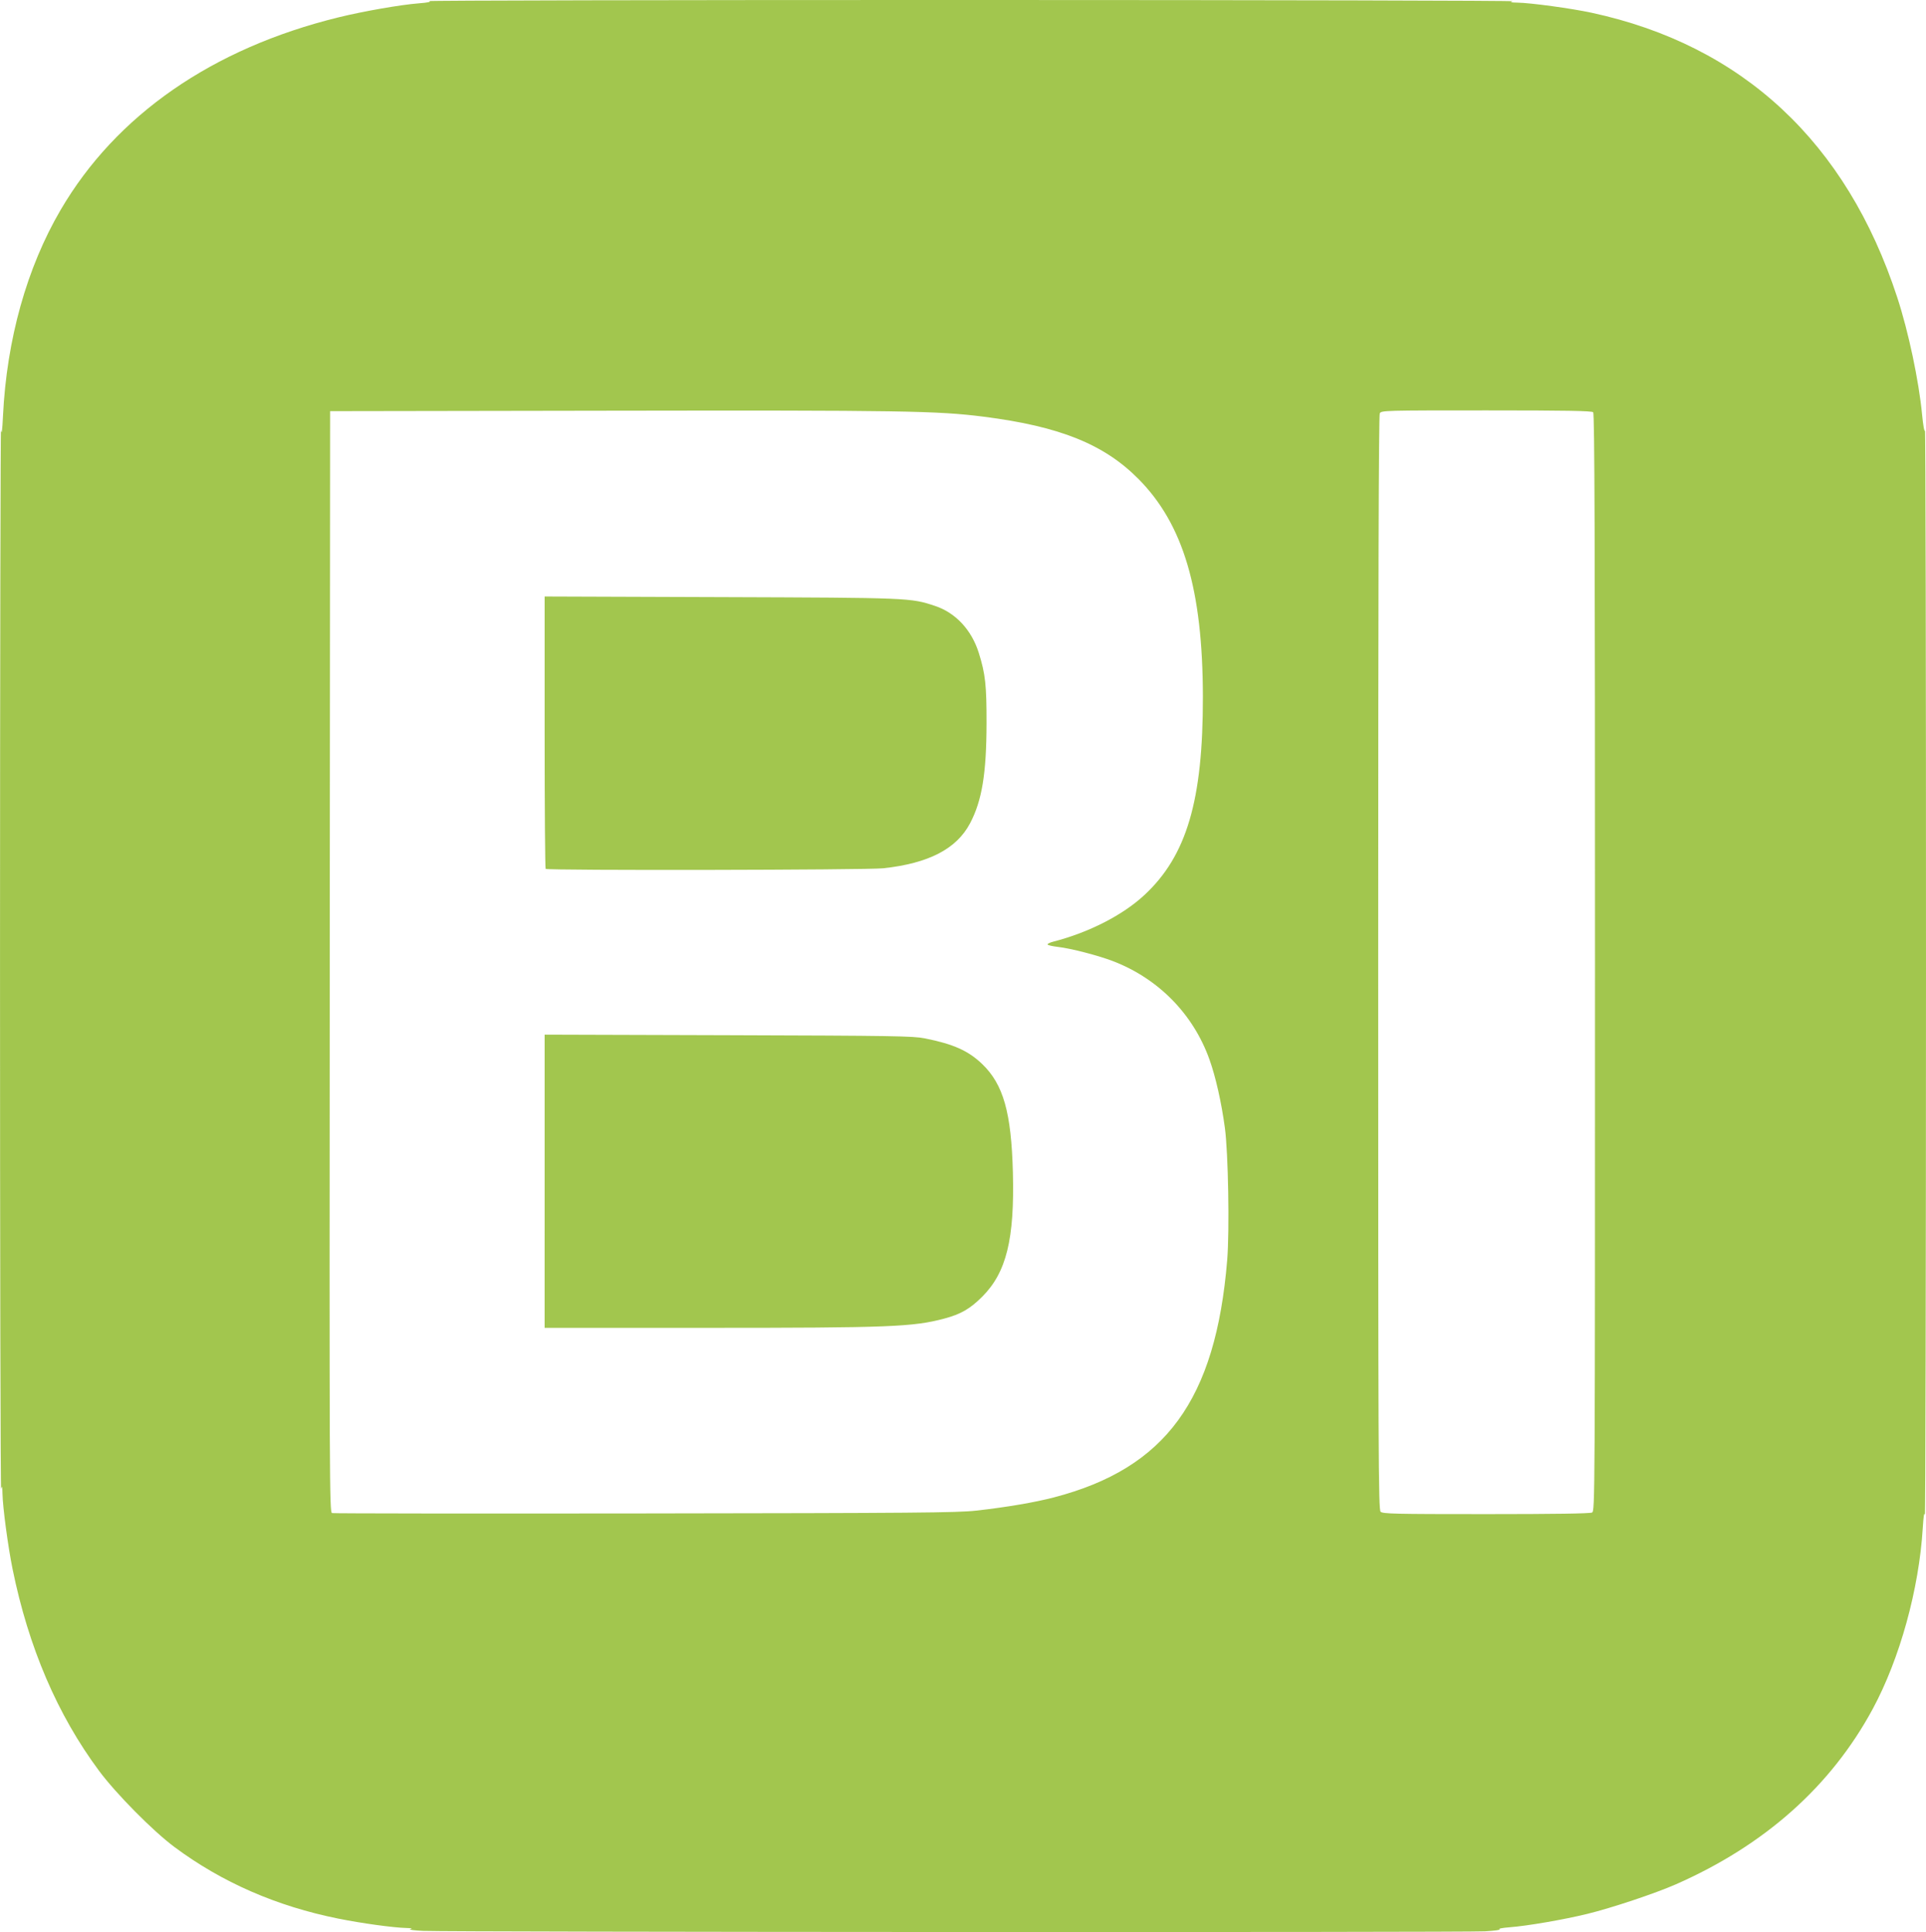
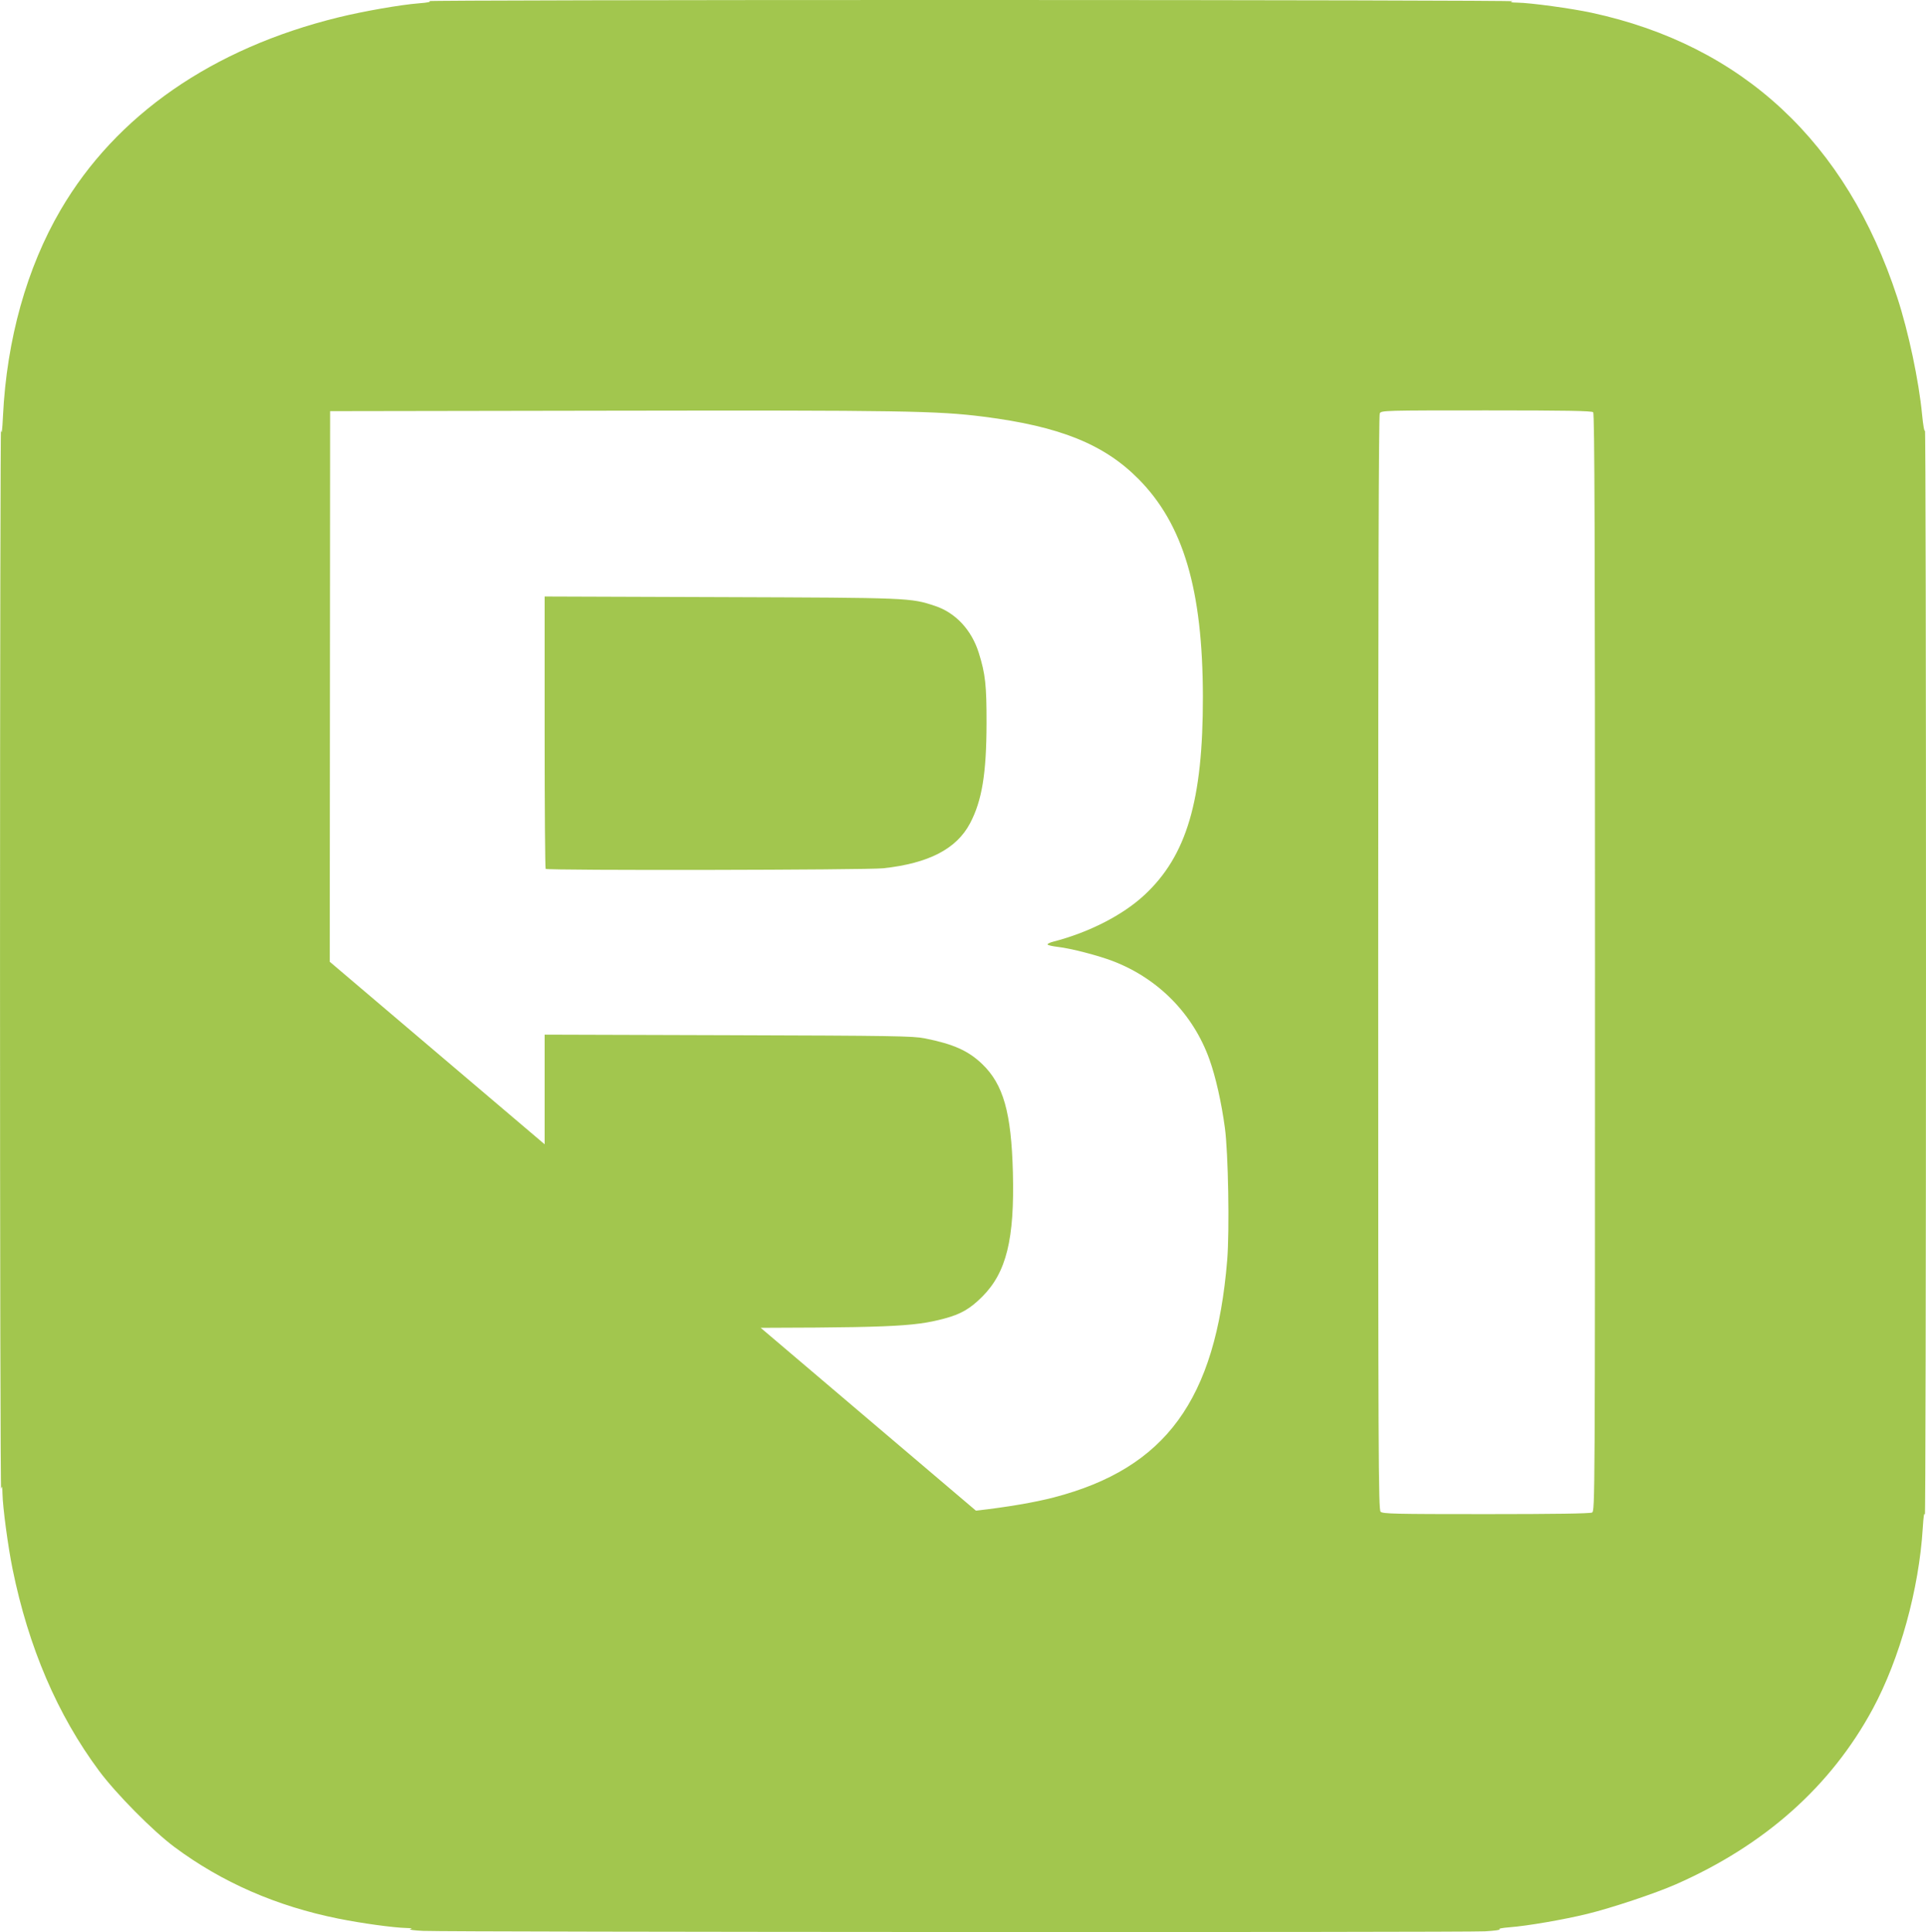
<svg xmlns="http://www.w3.org/2000/svg" xmlns:ns1="http://www.inkscape.org/namespaces/inkscape" xmlns:ns2="http://sodipodi.sourceforge.net/DTD/sodipodi-0.dtd" width="106.811mm" height="107.157mm" viewBox="0 0 106.811 107.157" version="1.1" id="svg8" ns1:version="0.92.3 (2405546, 2018-03-11)" ns2:docname="BI_Icon.svg">
  <defs id="defs2" />
  <ns2:namedview id="base" pagecolor="#ffffff" bordercolor="#666666" borderopacity="1.0" ns1:pageopacity="0.0" ns1:pageshadow="2" ns1:zoom="1" ns1:cx="122.85801" ns1:cy="96.036264" ns1:document-units="mm" ns1:current-layer="layer1" showgrid="false" ns1:window-width="2560" ns1:window-height="1377" ns1:window-x="1912" ns1:window-y="-8" ns1:window-maximized="1" ns1:showpageshadow="true" showborder="true" fit-margin-top="0" fit-margin-left="0" fit-margin-right="0" fit-margin-bottom="0" ns1:pagecheckerboard="true" />
  <g ns1:label="Ebene 1" ns1:groupmode="layer" id="layer1" transform="translate(-53.684,-73.227)">
    <g id="g844" transform="translate(4.344,-4.566)">
-       <path style="fill:#a2c64e;stroke-width:0.085" d="m 72.855,184.887 c -0.536,-0.026 -0.878,-0.07 -0.762,-0.099 0.147,-0.036 0.082,-0.056 -0.214,-0.064 -0.735,-0.02 -2.488,-0.261 -3.769,-0.519 -3.438,-0.691 -6.464,-2.013 -9.099,-3.975 -1.19,-0.886 -3.233,-2.951 -4.177,-4.222 -2.31,-3.11 -3.912,-6.846 -4.797,-11.193 -0.252,-1.239 -0.545,-3.421 -0.559,-4.173 -0.008,-0.42 -0.023,-0.475 -0.075,-0.272 -0.036,0.14 -0.063,-13.1 -0.062,-29.422 0.001,-16.322 0.026,-29.504 0.055,-29.295 0.038,0.274 0.069,0.048 0.11,-0.804 0.208,-4.233 1.319,-8.204 3.195,-11.413 3.077,-5.263 8.415,-8.964 15.406,-10.68 1.403,-0.344 3.454,-0.702 4.479,-0.781 0.474,-0.036 0.67,-0.079 0.562,-0.121 -0.091,-0.036 13.436,-0.064 30.06,-0.062 16.624,0.001 30.131,0.033 30.014,0.07 -0.162,0.052 -0.098,0.07 0.272,0.076 0.741,0.013 2.996,0.321 4.108,0.561 8.371,1.806 14.139,7.178 16.954,15.788 0.622,1.901 1.197,4.614 1.378,6.502 0.057,0.595 0.126,0.976 0.16,0.889 0.033,-0.084 0.058,13.469 0.056,30.116 -0.002,16.648 -0.03,30.154 -0.061,30.014 -0.038,-0.17 -0.077,0.069 -0.117,0.72 -0.208,3.407 -1.276,7.27 -2.779,10.052 -2.315,4.283 -5.983,7.55 -10.913,9.721 -1.146,0.504 -3.557,1.309 -4.922,1.642 -1.308,0.319 -3.302,0.663 -4.287,0.739 -0.419,0.032 -0.661,0.08 -0.568,0.113 0.089,0.031 -0.274,0.082 -0.808,0.113 -1.154,0.067 -57.429,0.044 -58.84,-0.024 z m 30.607,-23.31 c 1.713,-0.193 3.25,-0.455 4.329,-0.736 6.198,-1.616 8.968,-5.411 9.606,-13.163 0.134,-1.634 0.059,-5.946 -0.128,-7.33 -0.191,-1.413 -0.511,-2.832 -0.857,-3.798 -0.896,-2.507 -2.819,-4.471 -5.33,-5.443 -0.818,-0.317 -2.36,-0.716 -3.078,-0.797 -0.288,-0.033 -0.543,-0.091 -0.567,-0.129 -0.024,-0.038 0.12,-0.112 0.319,-0.163 1.967,-0.506 3.84,-1.463 5.042,-2.577 2.352,-2.179 3.26,-5.255 3.251,-11.011 -0.01,-5.936 -1.081,-9.556 -3.57,-12.07 -1.913,-1.932 -4.373,-2.921 -8.598,-3.457 -2.565,-0.326 -4.545,-0.357 -20.739,-0.331 l -15.494,0.025 -0.021,30.537 c -0.02,29.031 -0.014,30.539 0.127,30.578 0.082,0.022 7.883,0.031 17.336,0.019 15.011,-0.019 17.337,-0.038 18.373,-0.155 z M 79.544,143.308 v -8.132 l 10.181,0.031 c 9.154,0.028 10.254,0.045 10.901,0.175 1.589,0.317 2.415,0.687 3.184,1.425 1.174,1.127 1.616,2.689 1.702,6.011 0.096,3.706 -0.36,5.552 -1.702,6.894 -0.671,0.671 -1.185,0.968 -2.1,1.212 -1.727,0.462 -3.052,0.514 -13.171,0.514 l -8.996,2.2e-4 z m 0.056,-17.325 c -0.031,-0.031 -0.056,-3.443 -0.056,-7.582 v -7.525 l 9.758,0.034 c 10.517,0.036 10.532,0.037 11.896,0.49 1.137,0.378 2.024,1.331 2.423,2.604 0.365,1.166 0.434,1.79 0.43,3.908 -0.005,2.786 -0.254,4.292 -0.914,5.543 -0.75,1.421 -2.293,2.221 -4.814,2.495 -0.908,0.099 -18.625,0.13 -18.722,0.033 z m 58.031,35.698 c 0.161,-0.086 0.164,-0.519 0.164,-30.505 0,-23.545 -0.023,-30.441 -0.102,-30.519 -0.077,-0.077 -1.508,-0.102 -5.924,-0.102 -5.669,0 -5.824,0.004 -5.91,0.164 -0.06,0.112 -0.088,9.742 -0.088,30.474 0,27.442 0.013,30.323 0.133,30.443 0.118,0.118 0.765,0.133 5.848,0.133 3.777,0 5.77,-0.03 5.878,-0.088 z" id="path846" ns1:connector-curvature="0" />
+       <path style="fill:#a2c64e;stroke-width:0.085" d="m 72.855,184.887 c -0.536,-0.026 -0.878,-0.07 -0.762,-0.099 0.147,-0.036 0.082,-0.056 -0.214,-0.064 -0.735,-0.02 -2.488,-0.261 -3.769,-0.519 -3.438,-0.691 -6.464,-2.013 -9.099,-3.975 -1.19,-0.886 -3.233,-2.951 -4.177,-4.222 -2.31,-3.11 -3.912,-6.846 -4.797,-11.193 -0.252,-1.239 -0.545,-3.421 -0.559,-4.173 -0.008,-0.42 -0.023,-0.475 -0.075,-0.272 -0.036,0.14 -0.063,-13.1 -0.062,-29.422 0.001,-16.322 0.026,-29.504 0.055,-29.295 0.038,0.274 0.069,0.048 0.11,-0.804 0.208,-4.233 1.319,-8.204 3.195,-11.413 3.077,-5.263 8.415,-8.964 15.406,-10.68 1.403,-0.344 3.454,-0.702 4.479,-0.781 0.474,-0.036 0.67,-0.079 0.562,-0.121 -0.091,-0.036 13.436,-0.064 30.06,-0.062 16.624,0.001 30.131,0.033 30.014,0.07 -0.162,0.052 -0.098,0.07 0.272,0.076 0.741,0.013 2.996,0.321 4.108,0.561 8.371,1.806 14.139,7.178 16.954,15.788 0.622,1.901 1.197,4.614 1.378,6.502 0.057,0.595 0.126,0.976 0.16,0.889 0.033,-0.084 0.058,13.469 0.056,30.116 -0.002,16.648 -0.03,30.154 -0.061,30.014 -0.038,-0.17 -0.077,0.069 -0.117,0.72 -0.208,3.407 -1.276,7.27 -2.779,10.052 -2.315,4.283 -5.983,7.55 -10.913,9.721 -1.146,0.504 -3.557,1.309 -4.922,1.642 -1.308,0.319 -3.302,0.663 -4.287,0.739 -0.419,0.032 -0.661,0.08 -0.568,0.113 0.089,0.031 -0.274,0.082 -0.808,0.113 -1.154,0.067 -57.429,0.044 -58.84,-0.024 z m 30.607,-23.31 c 1.713,-0.193 3.25,-0.455 4.329,-0.736 6.198,-1.616 8.968,-5.411 9.606,-13.163 0.134,-1.634 0.059,-5.946 -0.128,-7.33 -0.191,-1.413 -0.511,-2.832 -0.857,-3.798 -0.896,-2.507 -2.819,-4.471 -5.33,-5.443 -0.818,-0.317 -2.36,-0.716 -3.078,-0.797 -0.288,-0.033 -0.543,-0.091 -0.567,-0.129 -0.024,-0.038 0.12,-0.112 0.319,-0.163 1.967,-0.506 3.84,-1.463 5.042,-2.577 2.352,-2.179 3.26,-5.255 3.251,-11.011 -0.01,-5.936 -1.081,-9.556 -3.57,-12.07 -1.913,-1.932 -4.373,-2.921 -8.598,-3.457 -2.565,-0.326 -4.545,-0.357 -20.739,-0.331 l -15.494,0.025 -0.021,30.537 z M 79.544,143.308 v -8.132 l 10.181,0.031 c 9.154,0.028 10.254,0.045 10.901,0.175 1.589,0.317 2.415,0.687 3.184,1.425 1.174,1.127 1.616,2.689 1.702,6.011 0.096,3.706 -0.36,5.552 -1.702,6.894 -0.671,0.671 -1.185,0.968 -2.1,1.212 -1.727,0.462 -3.052,0.514 -13.171,0.514 l -8.996,2.2e-4 z m 0.056,-17.325 c -0.031,-0.031 -0.056,-3.443 -0.056,-7.582 v -7.525 l 9.758,0.034 c 10.517,0.036 10.532,0.037 11.896,0.49 1.137,0.378 2.024,1.331 2.423,2.604 0.365,1.166 0.434,1.79 0.43,3.908 -0.005,2.786 -0.254,4.292 -0.914,5.543 -0.75,1.421 -2.293,2.221 -4.814,2.495 -0.908,0.099 -18.625,0.13 -18.722,0.033 z m 58.031,35.698 c 0.161,-0.086 0.164,-0.519 0.164,-30.505 0,-23.545 -0.023,-30.441 -0.102,-30.519 -0.077,-0.077 -1.508,-0.102 -5.924,-0.102 -5.669,0 -5.824,0.004 -5.91,0.164 -0.06,0.112 -0.088,9.742 -0.088,30.474 0,27.442 0.013,30.323 0.133,30.443 0.118,0.118 0.765,0.133 5.848,0.133 3.777,0 5.77,-0.03 5.878,-0.088 z" id="path846" ns1:connector-curvature="0" />
    </g>
  </g>
</svg>